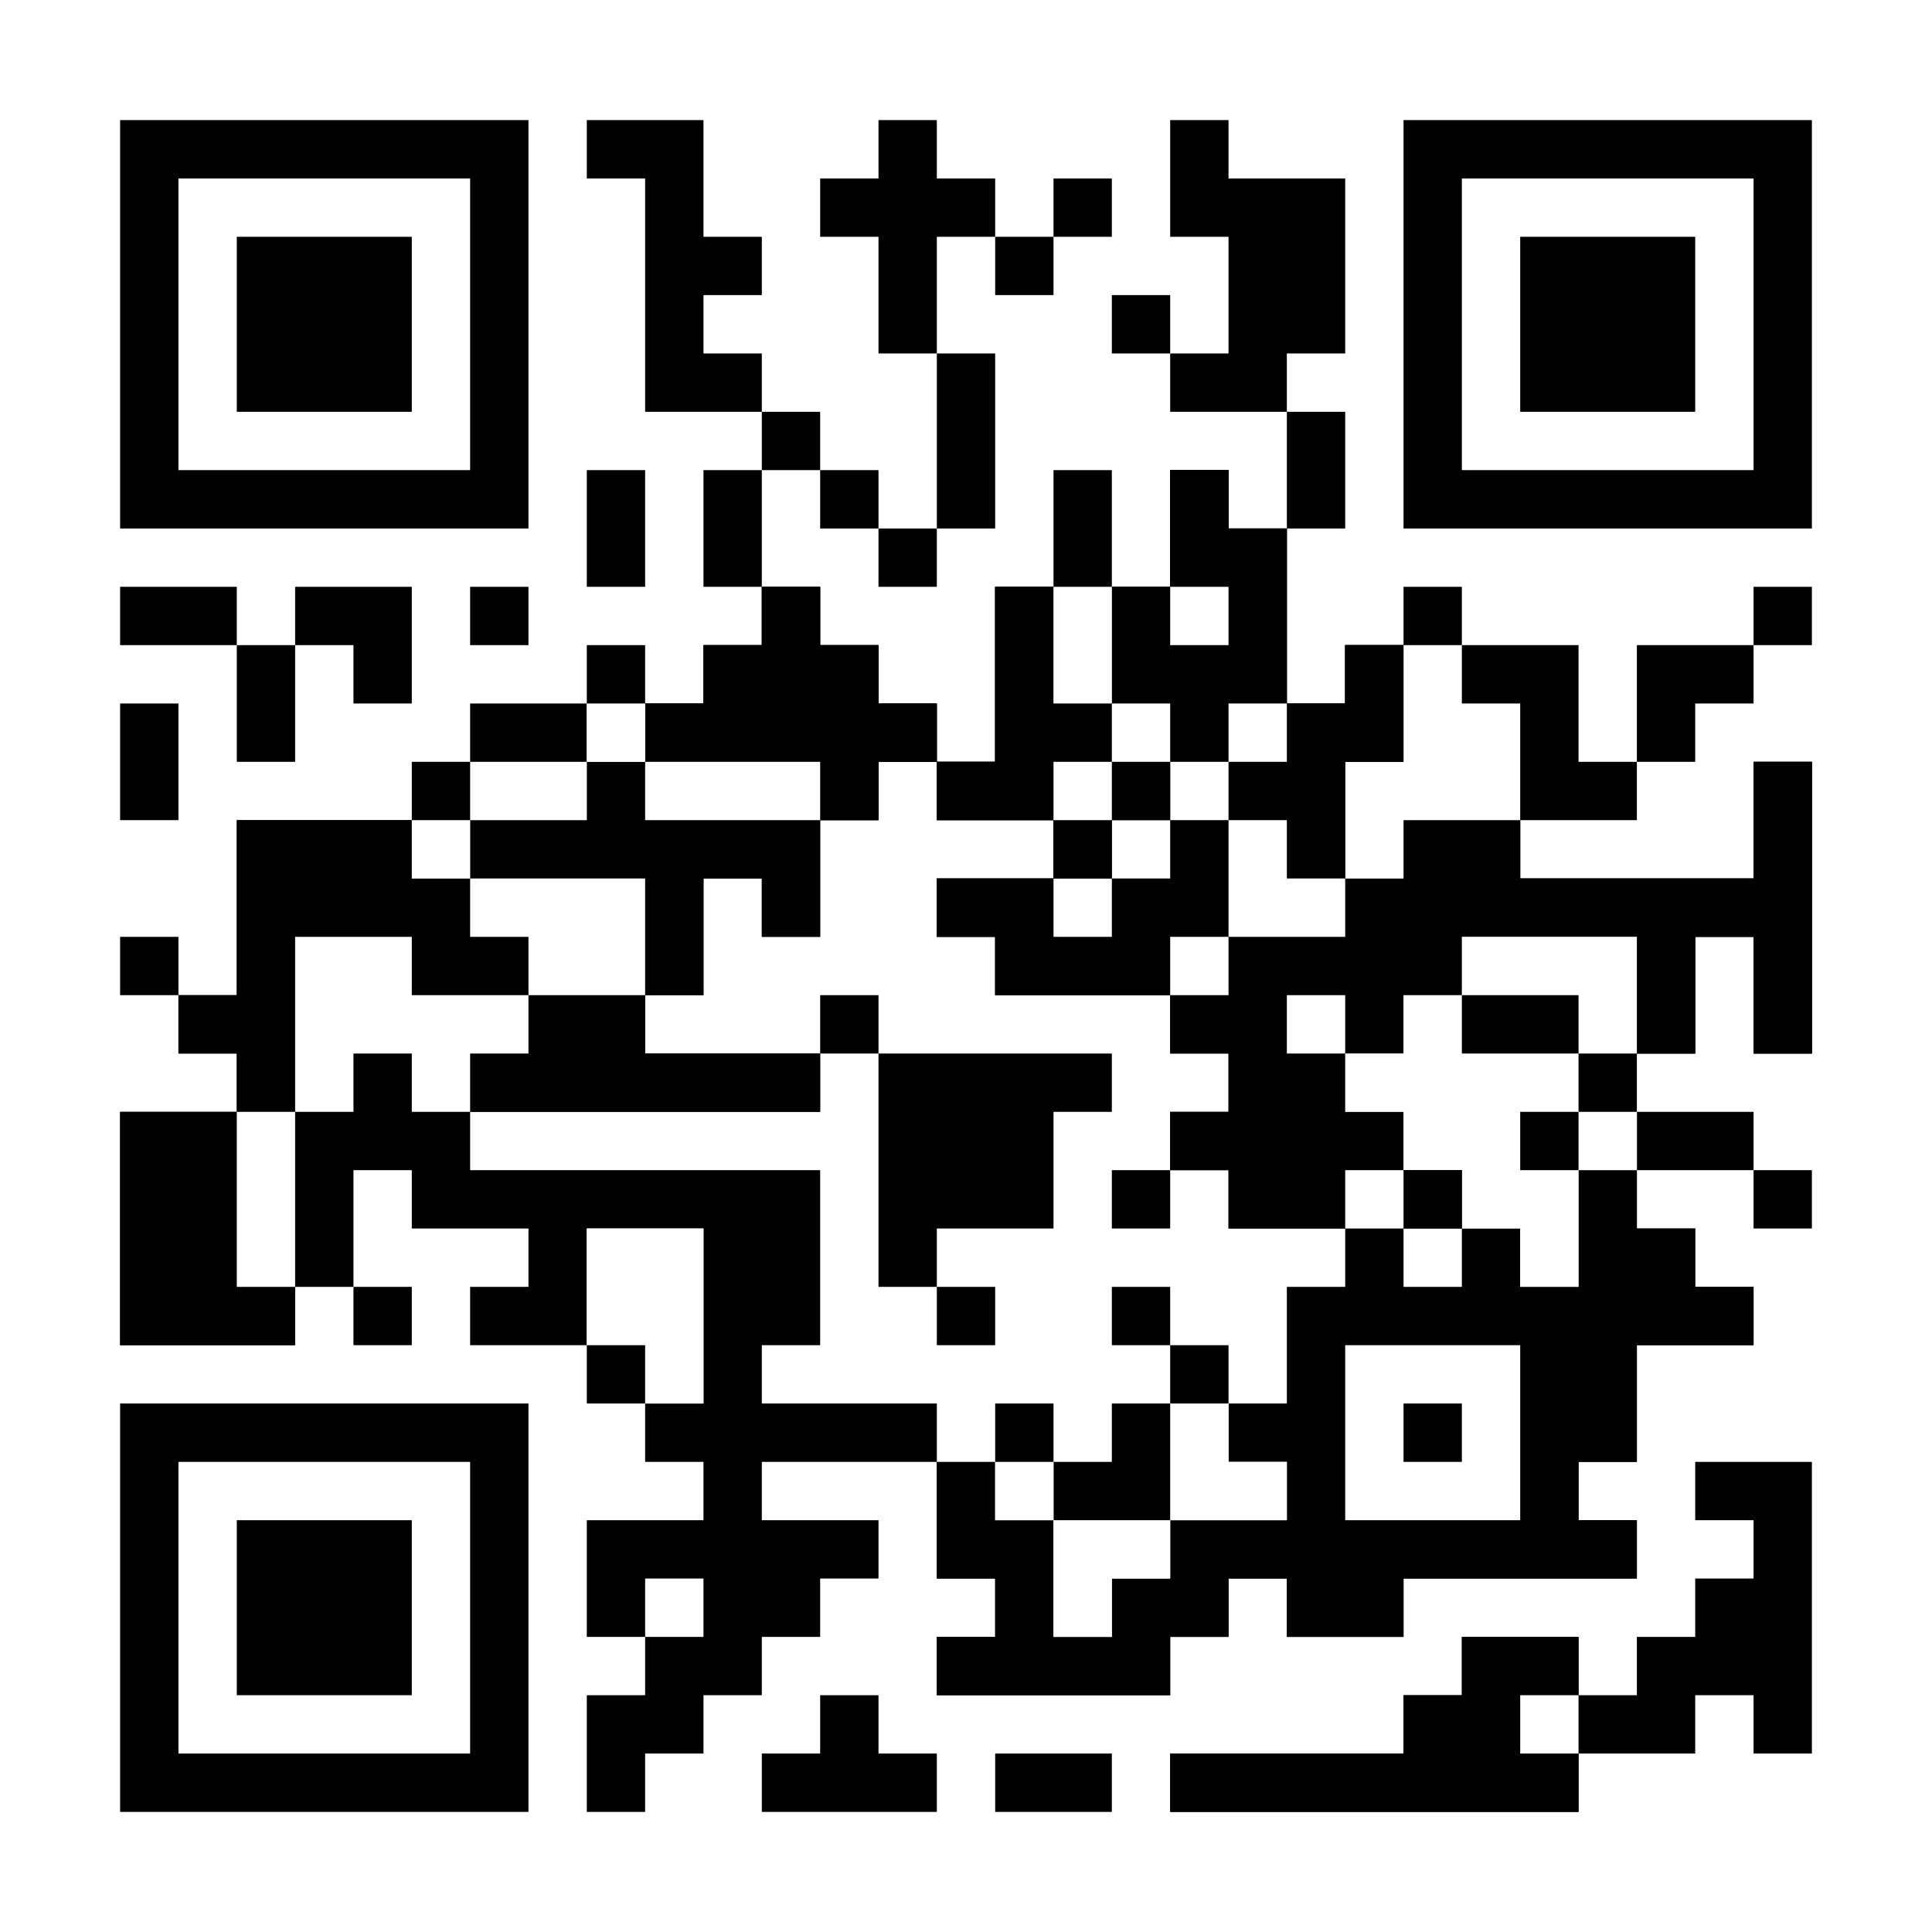
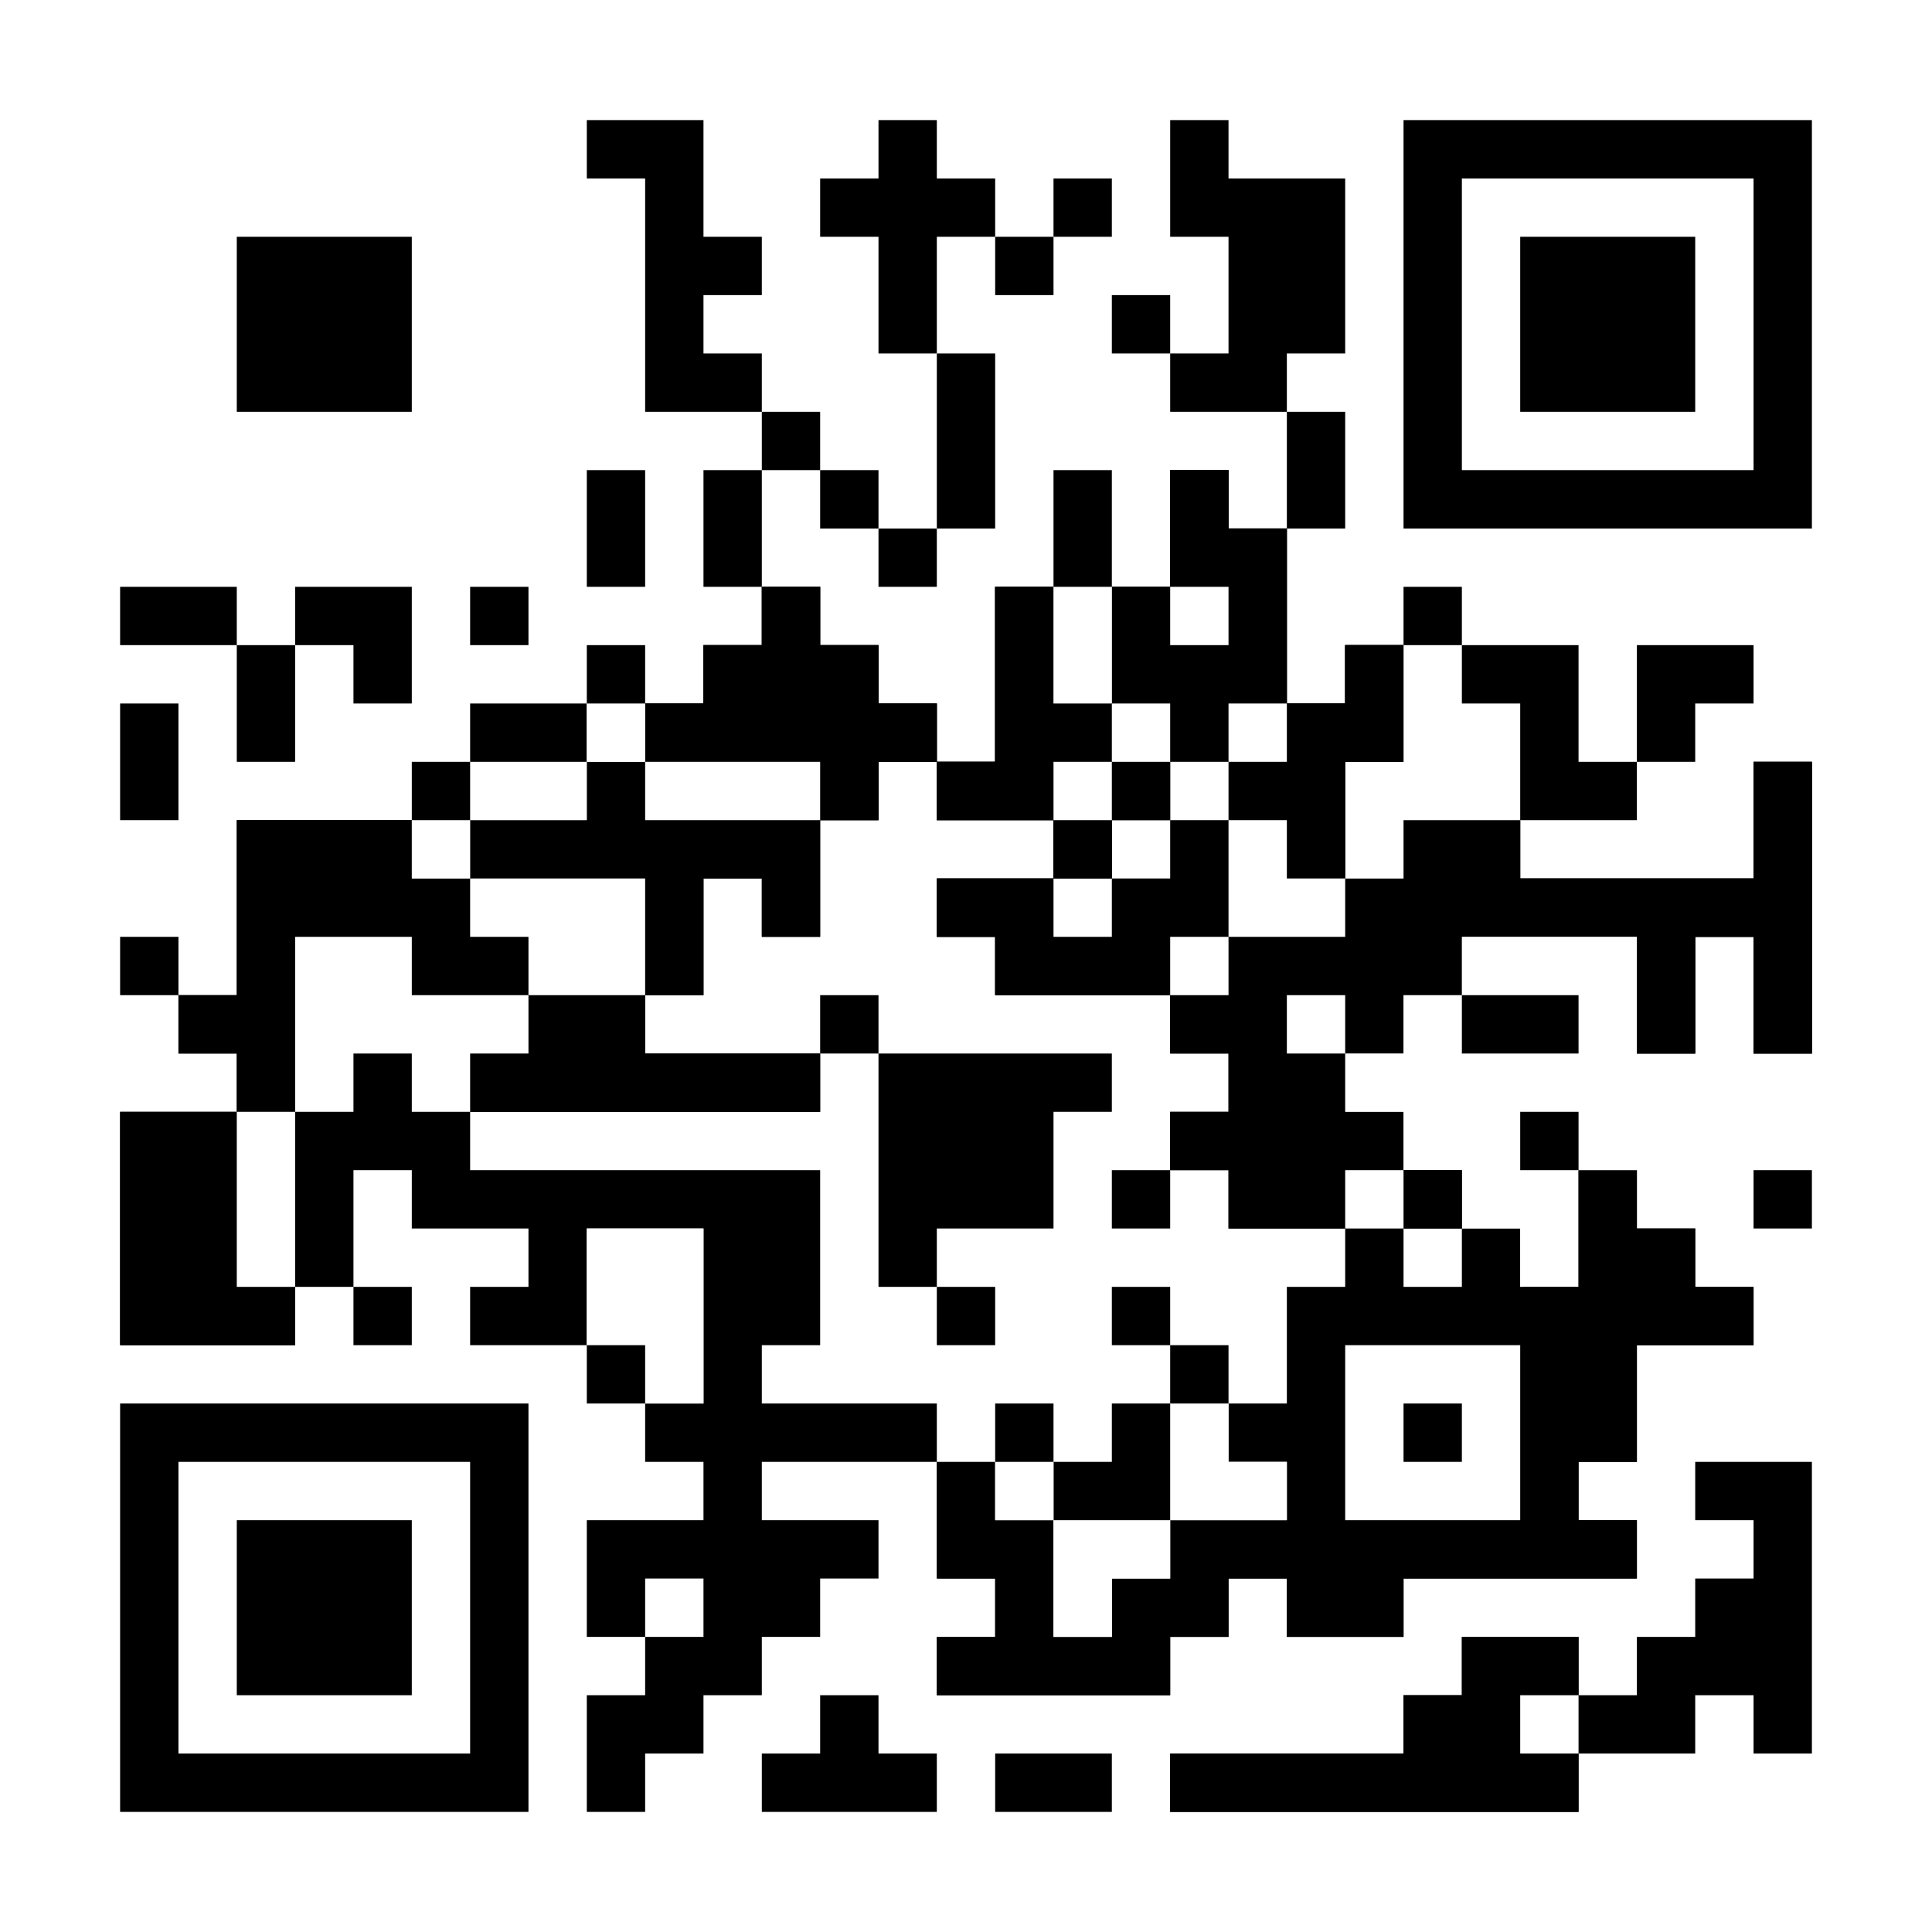
<svg xmlns="http://www.w3.org/2000/svg" version="1.1" width="1126" height="1126">
  <rect width="100%" height="100%" fill="#808080" stroke="none" />
  <path d="M0 0 C371.58 0 743.16 0 1126 0 C1126 371.58 1126 743.16 1126 1126 C754.42 1126 382.84 1126 0 1126 C0 754.42 0 382.84 0 0 Z " fill="#FFFFFF" transform="translate(0,0)" />
  <path d="M0 0 C11.22 0 22.44 0 34 0 C34 11.22 34 22.44 34 34 C45.22 34 56.44 34 68 34 C68 67.66 68 101.32 68 136 C79.22 136 90.44 136 102 136 C102 124.78 102 113.56 102 102 C113.22 102 124.44 102 136 102 C136 124.44 136 146.88 136 170 C124.78 170 113.56 170 102 170 C102 192.44 102 214.88 102 238 C113.22 238 124.44 238 136 238 C136 226.78 136 215.56 136 204 C158.44 204 180.88 204 204 204 C204 215.22 204 226.44 204 238 C248.88 238 293.76 238 340 238 C340 215.56 340 193.12 340 170 C351.22 170 362.44 170 374 170 C374 226.1 374 282.2 374 340 C362.78 340 351.56 340 340 340 C340 317.56 340 295.12 340 272 C328.78 272 317.56 272 306 272 C306 294.44 306 316.88 306 340 C294.78 340 283.56 340 272 340 C272 317.56 272 295.12 272 272 C238.34 272 204.68 272 170 272 C170 283.22 170 294.44 170 306 C158.78 306 147.56 306 136 306 C136 317.22 136 328.44 136 340 C124.78 340 113.56 340 102 340 C102 351.22 102 362.44 102 374 C113.22 374 124.44 374 136 374 C136 385.22 136 396.44 136 408 C147.22 408 158.44 408 170 408 C170 419.22 170 430.44 170 442 C181.22 442 192.44 442 204 442 C204 453.22 204 464.44 204 476 C215.22 476 226.44 476 238 476 C238 453.56 238 431.12 238 408 C249.22 408 260.44 408 272 408 C272 419.22 272 430.44 272 442 C283.22 442 294.44 442 306 442 C306 453.22 306 464.44 306 476 C317.22 476 328.44 476 340 476 C340 487.22 340 498.44 340 510 C317.56 510 295.12 510 272 510 C272 532.44 272 554.88 272 578 C260.78 578 249.56 578 238 578 C238 589.22 238 600.44 238 612 C249.22 612 260.44 612 272 612 C272 623.22 272 634.44 272 646 C227.12 646 182.24 646 136 646 C136 657.22 136 668.44 136 680 C113.56 680 91.12 680 68 680 C68 668.78 68 657.56 68 646 C56.78 646 45.56 646 34 646 C34 657.22 34 668.44 34 680 C22.78 680 11.56 680 0 680 C0 691.22 0 702.44 0 714 C-44.88 714 -89.76 714 -136 714 C-136 702.78 -136 691.56 -136 680 C-124.78 680 -113.56 680 -102 680 C-102 668.78 -102 657.56 -102 646 C-113.22 646 -124.44 646 -136 646 C-136 623.56 -136 601.12 -136 578 C-169.66 578 -203.32 578 -238 578 C-238 589.22 -238 600.44 -238 612 C-215.56 612 -193.12 612 -170 612 C-170 623.22 -170 634.44 -170 646 C-181.22 646 -192.44 646 -204 646 C-204 657.22 -204 668.44 -204 680 C-215.22 680 -226.44 680 -238 680 C-238 691.22 -238 702.44 -238 714 C-249.22 714 -260.44 714 -272 714 C-272 725.22 -272 736.44 -272 748 C-283.22 748 -294.44 748 -306 748 C-306 759.22 -306 770.44 -306 782 C-317.22 782 -328.44 782 -340 782 C-340 759.56 -340 737.12 -340 714 C-328.78 714 -317.56 714 -306 714 C-306 702.78 -306 691.56 -306 680 C-317.22 680 -328.44 680 -340 680 C-340 657.56 -340 635.12 -340 612 C-317.56 612 -295.12 612 -272 612 C-272 600.78 -272 589.56 -272 578 C-283.22 578 -294.44 578 -306 578 C-306 566.78 -306 555.56 -306 544 C-294.78 544 -283.56 544 -272 544 C-272 510.34 -272 476.68 -272 442 C-294.44 442 -316.88 442 -340 442 C-340 464.44 -340 486.88 -340 510 C-362.44 510 -384.88 510 -408 510 C-408 498.78 -408 487.56 -408 476 C-396.78 476 -385.56 476 -374 476 C-374 464.78 -374 453.56 -374 442 C-396.44 442 -418.88 442 -442 442 C-442 430.78 -442 419.56 -442 408 C-453.22 408 -464.44 408 -476 408 C-476 430.44 -476 452.88 -476 476 C-487.22 476 -498.44 476 -510 476 C-510 487.22 -510 498.44 -510 510 C-543.66 510 -577.32 510 -612 510 C-612 465.12 -612 420.24 -612 374 C-589.56 374 -567.12 374 -544 374 C-544 362.78 -544 351.56 -544 340 C-555.22 340 -566.44 340 -578 340 C-578 328.78 -578 317.56 -578 306 C-566.78 306 -555.56 306 -544 306 C-544 272.34 -544 238.68 -544 204 C-510.34 204 -476.68 204 -442 204 C-442 215.22 -442 226.44 -442 238 C-430.78 238 -419.56 238 -408 238 C-408 226.78 -408 215.56 -408 204 C-385.56 204 -363.12 204 -340 204 C-340 192.78 -340 181.56 -340 170 C-328.78 170 -317.56 170 -306 170 C-306 158.78 -306 147.56 -306 136 C-294.78 136 -283.56 136 -272 136 C-272 124.78 -272 113.56 -272 102 C-260.78 102 -249.56 102 -238 102 C-238 90.78 -238 79.56 -238 68 C-226.78 68 -215.56 68 -204 68 C-204 79.22 -204 90.44 -204 102 C-192.78 102 -181.56 102 -170 102 C-170 113.22 -170 124.44 -170 136 C-158.78 136 -147.56 136 -136 136 C-136 147.22 -136 158.44 -136 170 C-124.78 170 -113.56 170 -102 170 C-102 136.34 -102 102.68 -102 68 C-90.78 68 -79.56 68 -68 68 C-68 90.44 -68 112.88 -68 136 C-56.78 136 -45.56 136 -34 136 C-34 113.56 -34 91.12 -34 68 C-22.78 68 -11.56 68 0 68 C0 45.56 0 23.12 0 0 Z " fill="#000000" transform="translate(682,274)" />
  <path d="M0 0 C11.22 0 22.44 0 34 0 C34 11.22 34 22.44 34 34 C45.22 34 56.44 34 68 34 C68 67.66 68 101.32 68 136 C79.22 136 90.44 136 102 136 C102 124.78 102 113.56 102 102 C113.22 102 124.44 102 136 102 C136 124.44 136 146.88 136 170 C124.78 170 113.56 170 102 170 C102 192.44 102 214.88 102 238 C113.22 238 124.44 238 136 238 C136 226.78 136 215.56 136 204 C158.44 204 180.88 204 204 204 C204 215.22 204 226.44 204 238 C248.88 238 293.76 238 340 238 C340 215.56 340 193.12 340 170 C351.22 170 362.44 170 374 170 C374 226.1 374 282.2 374 340 C362.78 340 351.56 340 340 340 C340 317.56 340 295.12 340 272 C328.78 272 317.56 272 306 272 C306 294.44 306 316.88 306 340 C294.78 340 283.56 340 272 340 C272 317.56 272 295.12 272 272 C238.34 272 204.68 272 170 272 C170 283.22 170 294.44 170 306 C158.78 306 147.56 306 136 306 C136 317.22 136 328.44 136 340 C124.78 340 113.56 340 102 340 C102 351.22 102 362.44 102 374 C113.22 374 124.44 374 136 374 C136 385.22 136 396.44 136 408 C147.22 408 158.44 408 170 408 C170 419.22 170 430.44 170 442 C181.22 442 192.44 442 204 442 C204 453.22 204 464.44 204 476 C215.22 476 226.44 476 238 476 C238 453.56 238 431.12 238 408 C249.22 408 260.44 408 272 408 C272 419.22 272 430.44 272 442 C283.22 442 294.44 442 306 442 C306 453.22 306 464.44 306 476 C317.22 476 328.44 476 340 476 C340 487.22 340 498.44 340 510 C317.56 510 295.12 510 272 510 C272 532.44 272 554.88 272 578 C260.78 578 249.56 578 238 578 C238 589.22 238 600.44 238 612 C249.22 612 260.44 612 272 612 C272 623.22 272 634.44 272 646 C227.12 646 182.24 646 136 646 C136 657.22 136 668.44 136 680 C113.56 680 91.12 680 68 680 C68 668.78 68 657.56 68 646 C56.78 646 45.56 646 34 646 C34 657.22 34 668.44 34 680 C22.78 680 11.56 680 0 680 C0 691.22 0 702.44 0 714 C-44.88 714 -89.76 714 -136 714 C-136 702.78 -136 691.56 -136 680 C-124.78 680 -113.56 680 -102 680 C-102 668.78 -102 657.56 -102 646 C-113.22 646 -124.44 646 -136 646 C-136 623.56 -136 601.12 -136 578 C-124.78 578 -113.56 578 -102 578 C-102 589.22 -102 600.44 -102 612 C-90.78 612 -79.56 612 -68 612 C-68 634.44 -68 656.88 -68 680 C-56.78 680 -45.56 680 -34 680 C-34 668.78 -34 657.56 -34 646 C-22.78 646 -11.56 646 0 646 C0 634.78 0 623.56 0 612 C22.44 612 44.88 612 68 612 C68 600.78 68 589.56 68 578 C56.78 578 45.56 578 34 578 C34 566.78 34 555.56 34 544 C45.22 544 56.44 544 68 544 C68 521.56 68 499.12 68 476 C79.22 476 90.44 476 102 476 C102 464.78 102 453.56 102 442 C79.56 442 57.12 442 34 442 C34 430.78 34 419.56 34 408 C22.78 408 11.56 408 0 408 C0 396.78 0 385.56 0 374 C11.22 374 22.44 374 34 374 C34 362.78 34 351.56 34 340 C22.78 340 11.56 340 0 340 C0 328.78 0 317.56 0 306 C-33.66 306 -67.32 306 -102 306 C-102 294.78 -102 283.56 -102 272 C-113.22 272 -124.44 272 -136 272 C-136 260.78 -136 249.56 -136 238 C-113.56 238 -91.12 238 -68 238 C-68 226.78 -68 215.56 -68 204 C-90.44 204 -112.88 204 -136 204 C-136 192.78 -136 181.56 -136 170 C-124.78 170 -113.56 170 -102 170 C-102 136.34 -102 102.68 -102 68 C-90.78 68 -79.56 68 -68 68 C-68 90.44 -68 112.88 -68 136 C-56.78 136 -45.56 136 -34 136 C-34 113.56 -34 91.12 -34 68 C-22.78 68 -11.56 68 0 68 C0 45.56 0 23.12 0 0 Z " fill="#000000" transform="translate(682,274)" />
  <path d="M0 0 C11.22 0 22.44 0 34 0 C34 11.22 34 22.44 34 34 C56.44 34 78.88 34 102 34 C102 45.22 102 56.44 102 68 C79.56 68 57.12 68 34 68 C34 79.22 34 90.44 34 102 C45.22 102 56.44 102 68 102 C68 113.22 68 124.44 68 136 C101.66 136 135.32 136 170 136 C170 147.22 170 158.44 170 170 C181.22 170 192.44 170 204 170 C204 181.22 204 192.44 204 204 C192.78 204 181.56 204 170 204 C170 215.22 170 226.44 170 238 C181.22 238 192.44 238 204 238 C204 249.22 204 260.44 204 272 C226.44 272 248.88 272 272 272 C272 283.22 272 294.44 272 306 C260.78 306 249.56 306 238 306 C238 328.44 238 350.88 238 374 C226.78 374 215.56 374 204 374 C204 385.22 204 396.44 204 408 C215.22 408 226.44 408 238 408 C238 419.22 238 430.44 238 442 C215.56 442 193.12 442 170 442 C170 453.22 170 464.44 170 476 C158.78 476 147.56 476 136 476 C136 487.22 136 498.44 136 510 C124.78 510 113.56 510 102 510 C102 487.56 102 465.12 102 442 C90.78 442 79.56 442 68 442 C68 430.78 68 419.56 68 408 C56.78 408 45.56 408 34 408 C34 396.78 34 385.56 34 374 C0.34 374 -33.32 374 -68 374 C-68 362.78 -68 351.56 -68 340 C-56.78 340 -45.56 340 -34 340 C-34 306.34 -34 272.68 -34 238 C-101.32 238 -168.64 238 -238 238 C-238 226.78 -238 215.56 -238 204 C-170.68 204 -103.36 204 -34 204 C-34 192.78 -34 181.56 -34 170 C-67.66 170 -101.32 170 -136 170 C-136 158.78 -136 147.56 -136 136 C-124.78 136 -113.56 136 -102 136 C-102 113.56 -102 91.12 -102 68 C-90.78 68 -79.56 68 -68 68 C-68 79.22 -68 90.44 -68 102 C-56.78 102 -45.56 102 -34 102 C-34 79.56 -34 57.12 -34 34 C-22.78 34 -11.56 34 0 34 C0 22.78 0 11.56 0 0 Z " fill="#FFFFFF" transform="translate(512,444)" />
  <path d="M0 0 C78.54 0 157.08 0 238 0 C238 78.54 238 157.08 238 238 C159.46 238 80.92 238 0 238 C0 159.46 0 80.92 0 0 Z " fill="#FFFFFF" transform="translate(70,818)" />
  <path d="M0 0 C78.54 0 157.08 0 238 0 C238 78.54 238 157.08 238 238 C159.46 238 80.92 238 0 238 C0 159.46 0 80.92 0 0 Z " fill="#FFFFFF" transform="translate(818,70)" />
  <path d="M0 0 C78.54 0 157.08 0 238 0 C238 78.54 238 157.08 238 238 C159.46 238 80.92 238 0 238 C0 159.46 0 80.92 0 0 Z " fill="#FFFFFF" transform="translate(70,70)" />
  <path d="M0 0 C11.22 0 22.44 0 34 0 C34 11.22 34 22.44 34 34 C45.22 34 56.44 34 68 34 C68 67.66 68 101.32 68 136 C79.22 136 90.44 136 102 136 C102 124.78 102 113.56 102 102 C113.22 102 124.44 102 136 102 C136 124.44 136 146.88 136 170 C124.78 170 113.56 170 102 170 C102 203.66 102 237.32 102 272 C79.56 272 57.12 272 34 272 C34 283.22 34 294.44 34 306 C-10.88 306 -55.76 306 -102 306 C-102 294.78 -102 283.56 -102 272 C-113.22 272 -124.44 272 -136 272 C-136 260.78 -136 249.56 -136 238 C-113.56 238 -91.12 238 -68 238 C-68 226.78 -68 215.56 -68 204 C-90.44 204 -112.88 204 -136 204 C-136 192.78 -136 181.56 -136 170 C-124.78 170 -113.56 170 -102 170 C-102 136.34 -102 102.68 -102 68 C-90.78 68 -79.56 68 -68 68 C-68 90.44 -68 112.88 -68 136 C-56.78 136 -45.56 136 -34 136 C-34 113.56 -34 91.12 -34 68 C-22.78 68 -11.56 68 0 68 C0 45.56 0 23.12 0 0 Z " fill="#000000" transform="translate(682,274)" />
  <path d="M0 0 C11.22 0 22.44 0 34 0 C34 56.1 34 112.2 34 170 C22.78 170 11.56 170 0 170 C0 147.56 0 125.12 0 102 C-11.22 102 -22.44 102 -34 102 C-34 124.44 -34 146.88 -34 170 C-45.22 170 -56.44 170 -68 170 C-68 147.56 -68 125.12 -68 102 C-101.66 102 -135.32 102 -170 102 C-170 113.22 -170 124.44 -170 136 C-181.22 136 -192.44 136 -204 136 C-204 147.22 -204 158.44 -204 170 C-215.22 170 -226.44 170 -238 170 C-238 181.22 -238 192.44 -238 204 C-226.78 204 -215.56 204 -204 204 C-204 215.22 -204 226.44 -204 238 C-192.78 238 -181.56 238 -170 238 C-170 260.44 -170 282.88 -170 306 C-181.22 306 -192.44 306 -204 306 C-204 294.78 -204 283.56 -204 272 C-237.66 272 -271.32 272 -306 272 C-306 260.78 -306 249.56 -306 238 C-317.22 238 -328.44 238 -340 238 C-340 226.78 -340 215.56 -340 204 C-328.78 204 -317.56 204 -306 204 C-306 192.78 -306 181.56 -306 170 C-317.22 170 -328.44 170 -340 170 C-340 158.78 -340 147.56 -340 136 C-328.78 136 -317.56 136 -306 136 C-306 124.78 -306 113.56 -306 102 C-283.56 102 -261.12 102 -238 102 C-238 90.78 -238 79.56 -238 68 C-226.78 68 -215.56 68 -204 68 C-204 56.78 -204 45.56 -204 34 C-181.56 34 -159.12 34 -136 34 C-136 45.22 -136 56.44 -136 68 C-91.12 68 -46.24 68 0 68 C0 45.56 0 23.12 0 0 Z " fill="#000000" transform="translate(1022,444)" />
  <path d="M0 0 C11.22 0 22.44 0 34 0 C34 11.22 34 22.44 34 34 C45.22 34 56.44 34 68 34 C68 45.22 68 56.44 68 68 C79.22 68 90.44 68 102 68 C102 79.22 102 90.44 102 102 C90.78 102 79.56 102 68 102 C68 113.22 68 124.44 68 136 C56.78 136 45.56 136 34 136 C34 158.44 34 180.88 34 204 C22.78 204 11.56 204 0 204 C0 192.78 0 181.56 0 170 C-11.22 170 -22.44 170 -34 170 C-34 192.44 -34 214.88 -34 238 C-67.66 238 -101.32 238 -136 238 C-136 226.78 -136 215.56 -136 204 C-147.22 204 -158.44 204 -170 204 C-170 181.56 -170 159.12 -170 136 C-147.56 136 -125.12 136 -102 136 C-102 124.78 -102 113.56 -102 102 C-90.78 102 -79.56 102 -68 102 C-68 90.78 -68 79.56 -68 68 C-56.78 68 -45.56 68 -34 68 C-34 56.78 -34 45.56 -34 34 C-22.78 34 -11.56 34 0 34 C0 22.78 0 11.56 0 0 Z " fill="#000000" transform="translate(444,342)" />
  <path d="M0 0 C78.54 0 157.08 0 238 0 C238 78.54 238 157.08 238 238 C159.46 238 80.92 238 0 238 C0 159.46 0 80.92 0 0 Z M34 34 C34 90.1 34 146.2 34 204 C90.1 204 146.2 204 204 204 C204 147.9 204 91.8 204 34 C147.9 34 91.8 34 34 34 Z " fill="#000000" transform="translate(70,818)" />
  <path d="M0 0 C78.54 0 157.08 0 238 0 C238 78.54 238 157.08 238 238 C159.46 238 80.92 238 0 238 C0 159.46 0 80.92 0 0 Z M34 34 C34 90.1 34 146.2 34 204 C90.1 204 146.2 204 204 204 C204 147.9 204 91.8 204 34 C147.9 34 91.8 34 34 34 Z " fill="#000000" transform="translate(818,70)" />
-   <path d="M0 0 C78.54 0 157.08 0 238 0 C238 78.54 238 157.08 238 238 C159.46 238 80.92 238 0 238 C0 159.46 0 80.92 0 0 Z M34 34 C34 90.1 34 146.2 34 204 C90.1 204 146.2 204 204 204 C204 147.9 204 91.8 204 34 C147.9 34 91.8 34 34 34 Z " fill="#000000" transform="translate(70,70)" />
  <path d="M0 0 C22.44 0 44.88 0 68 0 C68 56.1 68 112.2 68 170 C56.78 170 45.56 170 34 170 C34 158.78 34 147.56 34 136 C22.78 136 11.56 136 0 136 C0 147.22 0 158.44 0 170 C-22.44 170 -44.88 170 -68 170 C-68 181.22 -68 192.44 -68 204 C-146.54 204 -225.08 204 -306 204 C-306 192.78 -306 181.56 -306 170 C-261.12 170 -216.24 170 -170 170 C-170 158.78 -170 147.56 -170 136 C-158.78 136 -147.56 136 -136 136 C-136 124.78 -136 113.56 -136 102 C-113.56 102 -91.12 102 -68 102 C-68 113.22 -68 124.44 -68 136 C-56.78 136 -45.56 136 -34 136 C-34 124.78 -34 113.56 -34 102 C-22.78 102 -11.56 102 0 102 C0 90.78 0 79.56 0 68 C11.22 68 22.44 68 34 68 C34 56.78 34 45.56 34 34 C22.78 34 11.56 34 0 34 C0 22.78 0 11.56 0 0 Z " fill="#000000" transform="translate(988,852)" />
-   <path d="M0 0 C33.66 0 67.32 0 102 0 C102 56.1 102 112.2 102 170 C90.78 170 79.56 170 68 170 C68 158.78 68 147.56 68 136 C56.78 136 45.56 136 34 136 C34 124.78 34 113.56 34 102 C22.78 102 11.56 102 0 102 C0 90.78 0 79.56 0 68 C-11.22 68 -22.44 68 -34 68 C-34 56.78 -34 45.56 -34 34 C-22.78 34 -11.56 34 0 34 C0 22.78 0 11.56 0 0 Z " fill="#FFFFFF" transform="translate(818,580)" />
+   <path d="M0 0 C33.66 0 67.32 0 102 0 C90.78 170 79.56 170 68 170 C68 158.78 68 147.56 68 136 C56.78 136 45.56 136 34 136 C34 124.78 34 113.56 34 102 C22.78 102 11.56 102 0 102 C0 90.78 0 79.56 0 68 C-11.22 68 -22.44 68 -34 68 C-34 56.78 -34 45.56 -34 34 C-22.78 34 -11.56 34 0 34 C0 22.78 0 11.56 0 0 Z " fill="#FFFFFF" transform="translate(818,580)" />
  <path d="M0 0 C33.66 0 67.32 0 102 0 C102 11.22 102 22.44 102 34 C113.22 34 124.44 34 136 34 C136 45.22 136 56.44 136 68 C147.22 68 158.44 68 170 68 C170 79.22 170 90.44 170 102 C147.56 102 125.12 102 102 102 C102 90.78 102 79.56 102 68 C79.56 68 57.12 68 34 68 C34 101.66 34 135.32 34 170 C22.78 170 11.56 170 0 170 C0 158.78 0 147.56 0 136 C-11.22 136 -22.44 136 -34 136 C-34 124.78 -34 113.56 -34 102 C-22.78 102 -11.56 102 0 102 C0 68.34 0 34.68 0 0 Z " fill="#000000" transform="translate(138,478)" />
  <path d="M0 0 C11.22 0 22.44 0 34 0 C34 11.22 34 22.44 34 34 C45.22 34 56.44 34 68 34 C68 45.22 68 56.44 68 68 C79.22 68 90.44 68 102 68 C102 79.22 102 90.44 102 102 C90.78 102 79.56 102 68 102 C68 113.22 68 124.44 68 136 C23.12 136 -21.76 136 -68 136 C-68 113.56 -68 91.12 -68 68 C-56.78 68 -45.56 68 -34 68 C-34 56.78 -34 45.56 -34 34 C-22.78 34 -11.56 34 0 34 C0 22.78 0 11.56 0 0 Z " fill="#000000" transform="translate(444,342)" />
  <path d="M0 0 C22.44 0 44.88 0 68 0 C68 11.22 68 22.44 68 34 C79.22 34 90.44 34 102 34 C102 45.22 102 56.44 102 68 C79.56 68 57.12 68 34 68 C34 79.22 34 90.44 34 102 C-10.88 102 -55.76 102 -102 102 C-102 90.78 -102 79.56 -102 68 C-113.22 68 -124.44 68 -136 68 C-136 56.78 -136 45.56 -136 34 C-113.56 34 -91.12 34 -68 34 C-68 45.22 -68 56.44 -68 68 C-56.78 68 -45.56 68 -34 68 C-34 56.78 -34 45.56 -34 34 C-22.78 34 -11.56 34 0 34 C0 22.78 0 11.56 0 0 Z " fill="#000000" transform="translate(682,478)" />
  <path d="M0 0 C22.44 0 44.88 0 68 0 C68 11.22 68 22.44 68 34 C56.78 34 45.56 34 34 34 C34 45.22 34 56.44 34 68 C45.22 68 56.44 68 68 68 C68 79.22 68 90.44 68 102 C-10.54 102 -89.08 102 -170 102 C-170 90.78 -170 79.56 -170 68 C-125.12 68 -80.24 68 -34 68 C-34 56.78 -34 45.56 -34 34 C-22.78 34 -11.56 34 0 34 C0 22.78 0 11.56 0 0 Z " fill="#000000" transform="translate(852,954)" />
  <path d="M0 0 C44.88 0 89.76 0 136 0 C136 11.22 136 22.44 136 34 C124.78 34 113.56 34 102 34 C102 56.44 102 78.88 102 102 C79.56 102 57.12 102 34 102 C34 113.22 34 124.44 34 136 C22.78 136 11.56 136 0 136 C0 91.12 0 46.24 0 0 Z " fill="#000000" transform="translate(512,614)" />
  <path d="M0 0 C11.22 0 22.44 0 34 0 C34 22.44 34 44.88 34 68 C45.22 68 56.44 68 68 68 C68 79.22 68 90.44 68 102 C79.22 102 90.44 102 102 102 C102 124.44 102 146.88 102 170 C90.78 170 79.56 170 68 170 C68 181.22 68 192.44 68 204 C56.78 204 45.56 204 34 204 C34 181.56 34 159.12 34 136 C11.56 136 -10.88 136 -34 136 C-34 124.78 -34 113.56 -34 102 C-22.78 102 -11.56 102 0 102 C0 68.34 0 34.68 0 0 Z " fill="#000000" transform="translate(580,342)" />
  <path d="M0 0 C11.22 0 22.44 0 34 0 C34 11.22 34 22.44 34 34 C56.44 34 78.88 34 102 34 C102 67.66 102 101.32 102 136 C90.78 136 79.56 136 68 136 C68 147.22 68 158.44 68 170 C45.56 170 23.12 170 0 170 C0 158.78 0 147.56 0 136 C11.22 136 22.44 136 34 136 C34 113.56 34 91.12 34 68 C22.78 68 11.56 68 0 68 C0 45.56 0 23.12 0 0 Z " fill="#000000" transform="translate(682,70)" />
  <path d="M0 0 C33.66 0 67.32 0 102 0 C102 33.66 102 67.32 102 102 C68.34 102 34.68 102 0 102 C0 68.34 0 34.68 0 0 Z " fill="#000000" transform="translate(138,886)" />
  <path d="M0 0 C33.66 0 67.32 0 102 0 C102 33.66 102 67.32 102 102 C68.34 102 34.68 102 0 102 C0 68.34 0 34.68 0 0 Z " fill="#FFFFFF" transform="translate(784,784)" />
  <path d="M0 0 C22.44 0 44.88 0 68 0 C68 33.66 68 67.32 68 102 C79.22 102 90.44 102 102 102 C102 113.22 102 124.44 102 136 C68.34 136 34.68 136 0 136 C0 91.12 0 46.24 0 0 Z " fill="#000000" transform="translate(70,648)" />
  <path d="M0 0 C33.66 0 67.32 0 102 0 C102 33.66 102 67.32 102 102 C68.34 102 34.68 102 0 102 C0 68.34 0 34.68 0 0 Z " fill="#000000" transform="translate(886,138)" />
  <path d="M0 0 C33.66 0 67.32 0 102 0 C102 33.66 102 67.32 102 102 C68.34 102 34.68 102 0 102 C0 68.34 0 34.68 0 0 Z " fill="#000000" transform="translate(138,138)" />
  <path d="M0 0 C22.44 0 44.88 0 68 0 C68 11.22 68 22.44 68 34 C101.66 34 135.32 34 170 34 C170 45.22 170 56.44 170 68 C102.68 68 35.36 68 -34 68 C-34 56.78 -34 45.56 -34 34 C-22.78 34 -11.56 34 0 34 C0 22.78 0 11.56 0 0 Z " fill="#000000" transform="translate(308,580)" />
  <path d="M0 0 C22.44 0 44.88 0 68 0 C68 11.22 68 22.44 68 34 C90.44 34 112.88 34 136 34 C136 45.22 136 56.44 136 68 C124.78 68 113.56 68 102 68 C102 79.22 102 90.44 102 102 C90.78 102 79.56 102 68 102 C68 90.78 68 79.56 68 68 C56.78 68 45.56 68 34 68 C34 79.22 34 90.44 34 102 C22.78 102 11.56 102 0 102 C0 68.34 0 34.68 0 0 Z " fill="#FFFFFF" transform="translate(172,546)" />
  <path d="M0 0 C22.44 0 44.88 0 68 0 C68 22.44 68 44.88 68 68 C79.22 68 90.44 68 102 68 C102 79.22 102 90.44 102 102 C90.78 102 79.56 102 68 102 C68 113.22 68 124.44 68 136 C79.22 136 90.44 136 102 136 C102 147.22 102 158.44 102 170 C79.56 170 57.12 170 34 170 C34 125.12 34 80.24 34 34 C22.78 34 11.56 34 0 34 C0 22.78 0 11.56 0 0 Z " fill="#000000" transform="translate(342,70)" />
  <path d="M0 0 C11.22 0 22.44 0 34 0 C34 11.22 34 22.44 34 34 C45.22 34 56.44 34 68 34 C68 56.44 68 78.88 68 102 C45.56 102 23.12 102 0 102 C0 113.22 0 124.44 0 136 C-11.22 136 -22.44 136 -34 136 C-34 113.56 -34 91.12 -34 68 C-22.78 68 -11.56 68 0 68 C0 45.56 0 23.12 0 0 Z " fill="#FFFFFF" transform="translate(818,376)" />
  <path d="M0 0 C11.22 0 22.44 0 34 0 C34 22.44 34 44.88 34 68 C22.78 68 11.56 68 0 68 C0 90.44 0 112.88 0 136 C-11.22 136 -22.44 136 -34 136 C-34 124.78 -34 113.56 -34 102 C-45.22 102 -56.44 102 -68 102 C-68 90.78 -68 79.56 -68 68 C-56.78 68 -45.56 68 -34 68 C-34 56.78 -34 45.56 -34 34 C-22.78 34 -11.56 34 0 34 C0 22.78 0 11.56 0 0 Z " fill="#000000" transform="translate(784,376)" />
  <path d="M0 0 C11.22 0 22.44 0 34 0 C34 11.22 34 22.44 34 34 C45.22 34 56.44 34 68 34 C68 45.22 68 56.44 68 68 C56.78 68 45.56 68 34 68 C34 90.44 34 112.88 34 136 C22.78 136 11.56 136 0 136 C0 113.56 0 91.12 0 68 C-11.22 68 -22.44 68 -34 68 C-34 56.78 -34 45.56 -34 34 C-22.78 34 -11.56 34 0 34 C0 22.78 0 11.56 0 0 Z " fill="#000000" transform="translate(512,70)" />
  <path d="M0 0 C22.44 0 44.88 0 68 0 C68 33.66 68 67.32 68 102 C56.78 102 45.56 102 34 102 C34 90.78 34 79.56 34 68 C22.78 68 11.56 68 0 68 C0 45.56 0 23.12 0 0 Z " fill="#FFFFFF" transform="translate(342,716)" />
  <path d="M0 0 C33.66 0 67.32 0 102 0 C102 22.44 102 44.88 102 68 C79.56 68 57.12 68 34 68 C34 56.78 34 45.56 34 34 C22.78 34 11.56 34 0 34 C0 22.78 0 11.56 0 0 Z " fill="#FFFFFF" transform="translate(274,512)" />
  <path d="M0 0 C22.44 0 44.88 0 68 0 C68 22.44 68 44.88 68 68 C79.22 68 90.44 68 102 68 C102 79.22 102 90.44 102 102 C79.56 102 57.12 102 34 102 C34 79.56 34 57.12 34 34 C22.78 34 11.56 34 0 34 C0 22.78 0 11.56 0 0 Z " fill="#000000" transform="translate(852,376)" />
  <path d="M0 0 C11.22 0 22.44 0 34 0 C34 11.22 34 22.44 34 34 C45.22 34 56.44 34 68 34 C68 45.22 68 56.44 68 68 C34.34 68 0.68 68 -34 68 C-34 56.78 -34 45.56 -34 34 C-22.78 34 -11.56 34 0 34 C0 22.78 0 11.56 0 0 Z " fill="#000000" transform="translate(478,988)" />
  <path d="M0 0 C33.66 0 67.32 0 102 0 C102 22.44 102 44.88 102 68 C90.78 68 79.56 68 68 68 C68 56.78 68 45.56 68 34 C45.56 34 23.12 34 0 34 C0 22.78 0 11.56 0 0 Z " fill="#FFFFFF" transform="translate(852,546)" />
  <path d="M0 0 C22.44 0 44.88 0 68 0 C68 11.22 68 22.44 68 34 C56.78 34 45.56 34 34 34 C34 45.22 34 56.44 34 68 C22.78 68 11.56 68 0 68 C0 45.56 0 23.12 0 0 Z " fill="#FFFFFF" transform="translate(614,886)" />
  <path d="M0 0 C11.22 0 22.44 0 34 0 C34 11.22 34 22.44 34 34 C45.22 34 56.44 34 68 34 C68 45.22 68 56.44 68 68 C45.56 68 23.12 68 0 68 C0 45.56 0 23.12 0 0 Z " fill="#FFFFFF" transform="translate(682,818)" />
  <path d="M0 0 C11.22 0 22.44 0 34 0 C34 22.44 34 44.88 34 68 C11.56 68 -10.88 68 -34 68 C-34 56.78 -34 45.56 -34 34 C-22.78 34 -11.56 34 0 34 C0 22.78 0 11.56 0 0 Z " fill="#000000" transform="translate(648,818)" />
  <path d="M0 0 C11.22 0 22.44 0 34 0 C34 33.66 34 67.32 34 102 C22.78 102 11.56 102 0 102 C0 68.34 0 34.68 0 0 Z " fill="#FFFFFF" transform="translate(138,648)" />
  <path d="M0 0 C11.22 0 22.44 0 34 0 C34 11.22 34 22.44 34 34 C45.22 34 56.44 34 68 34 C68 45.22 68 56.44 68 68 C45.56 68 23.12 68 0 68 C0 45.56 0 23.12 0 0 Z " fill="#FFFFFF" transform="translate(716,478)" />
  <path d="M0 0 C33.66 0 67.32 0 102 0 C102 11.22 102 22.44 102 34 C68.34 34 34.68 34 0 34 C0 22.78 0 11.56 0 0 Z " fill="#FFFFFF" transform="translate(376,444)" />
  <path d="M0 0 C22.44 0 44.88 0 68 0 C68 11.22 68 22.44 68 34 C56.78 34 45.56 34 34 34 C34 45.22 34 56.44 34 68 C22.78 68 11.56 68 0 68 C0 45.56 0 23.12 0 0 Z " fill="#000000" transform="translate(954,376)" />
  <path d="M0 0 C22.44 0 44.88 0 68 0 C68 22.44 68 44.88 68 68 C56.78 68 45.56 68 34 68 C34 56.78 34 45.56 34 34 C22.78 34 11.56 34 0 34 C0 22.78 0 11.56 0 0 Z " fill="#000000" transform="translate(172,342)" />
  <path d="M0 0 C11.22 0 22.44 0 34 0 C34 33.66 34 67.32 34 102 C22.78 102 11.56 102 0 102 C0 68.34 0 34.68 0 0 Z " fill="#000000" transform="translate(546,206)" />
  <path d="M0 0 C22.44 0 44.88 0 68 0 C68 11.22 68 22.44 68 34 C45.56 34 23.12 34 0 34 C0 22.78 0 11.56 0 0 Z " fill="#000000" transform="translate(580,1022)" />
-   <path d="M0 0 C22.44 0 44.88 0 68 0 C68 11.22 68 22.44 68 34 C45.56 34 23.12 34 0 34 C0 22.78 0 11.56 0 0 Z " fill="#000000" transform="translate(954,648)" />
  <path d="M0 0 C22.44 0 44.88 0 68 0 C68 11.22 68 22.44 68 34 C45.56 34 23.12 34 0 34 C0 22.78 0 11.56 0 0 Z " fill="#000000" transform="translate(852,580)" />
  <path d="M0 0 C22.44 0 44.88 0 68 0 C68 11.22 68 22.44 68 34 C45.56 34 23.12 34 0 34 C0 22.78 0 11.56 0 0 Z " fill="#FFFFFF" transform="translate(274,444)" />
  <path d="M0 0 C22.44 0 44.88 0 68 0 C68 11.22 68 22.44 68 34 C45.56 34 23.12 34 0 34 C0 22.78 0 11.56 0 0 Z " fill="#000000" transform="translate(274,410)" />
  <path d="M0 0 C11.22 0 22.44 0 34 0 C34 22.44 34 44.88 34 68 C22.78 68 11.56 68 0 68 C0 45.56 0 23.12 0 0 Z " fill="#000000" transform="translate(70,410)" />
  <path d="M0 0 C11.22 0 22.44 0 34 0 C34 22.44 34 44.88 34 68 C22.78 68 11.56 68 0 68 C0 45.56 0 23.12 0 0 Z " fill="#000000" transform="translate(138,376)" />
  <path d="M0 0 C11.22 0 22.44 0 34 0 C34 22.44 34 44.88 34 68 C22.78 68 11.56 68 0 68 C0 45.56 0 23.12 0 0 Z " fill="#FFFFFF" transform="translate(614,342)" />
  <path d="M0 0 C22.44 0 44.88 0 68 0 C68 11.22 68 22.44 68 34 C45.56 34 23.12 34 0 34 C0 22.78 0 11.56 0 0 Z " fill="#000000" transform="translate(70,342)" />
  <path d="M0 0 C11.22 0 22.44 0 34 0 C34 22.44 34 44.88 34 68 C22.78 68 11.56 68 0 68 C0 45.56 0 23.12 0 0 Z " fill="#000000" transform="translate(614,274)" />
  <path d="M0 0 C11.22 0 22.44 0 34 0 C34 22.44 34 44.88 34 68 C22.78 68 11.56 68 0 68 C0 45.56 0 23.12 0 0 Z " fill="#000000" transform="translate(410,274)" />
  <path d="M0 0 C11.22 0 22.44 0 34 0 C34 22.44 34 44.88 34 68 C22.78 68 11.56 68 0 68 C0 45.56 0 23.12 0 0 Z " fill="#000000" transform="translate(342,274)" />
  <path d="M0 0 C11.22 0 22.44 0 34 0 C34 22.44 34 44.88 34 68 C22.78 68 11.56 68 0 68 C0 45.56 0 23.12 0 0 Z " fill="#000000" transform="translate(750,240)" />
  <path d="M0 0 C11.22 0 22.44 0 34 0 C34 11.22 34 22.44 34 34 C22.78 34 11.56 34 0 34 C0 22.78 0 11.56 0 0 Z " fill="#FFFFFF" transform="translate(886,988)" />
  <path d="M0 0 C11.22 0 22.44 0 34 0 C34 11.22 34 22.44 34 34 C22.78 34 11.56 34 0 34 C0 22.78 0 11.56 0 0 Z " fill="#FFFFFF" transform="translate(376,920)" />
  <path d="M0 0 C11.22 0 22.44 0 34 0 C34 11.22 34 22.44 34 34 C22.78 34 11.56 34 0 34 C0 22.78 0 11.56 0 0 Z " fill="#FFFFFF" transform="translate(580,852)" />
  <path d="M0 0 C11.22 0 22.44 0 34 0 C34 11.22 34 22.44 34 34 C22.78 34 11.56 34 0 34 C0 22.78 0 11.56 0 0 Z " fill="#000000" transform="translate(818,818)" />
  <path d="M0 0 C11.22 0 22.44 0 34 0 C34 11.22 34 22.44 34 34 C22.78 34 11.56 34 0 34 C0 22.78 0 11.56 0 0 Z " fill="#000000" transform="translate(580,818)" />
  <path d="M0 0 C11.22 0 22.44 0 34 0 C34 11.22 34 22.44 34 34 C22.78 34 11.56 34 0 34 C0 22.78 0 11.56 0 0 Z " fill="#000000" transform="translate(682,784)" />
  <path d="M0 0 C11.22 0 22.44 0 34 0 C34 11.22 34 22.44 34 34 C22.78 34 11.56 34 0 34 C0 22.78 0 11.56 0 0 Z " fill="#000000" transform="translate(342,784)" />
  <path d="M0 0 C11.22 0 22.44 0 34 0 C34 11.22 34 22.44 34 34 C22.78 34 11.56 34 0 34 C0 22.78 0 11.56 0 0 Z " fill="#000000" transform="translate(648,750)" />
  <path d="M0 0 C11.22 0 22.44 0 34 0 C34 11.22 34 22.44 34 34 C22.78 34 11.56 34 0 34 C0 22.78 0 11.56 0 0 Z " fill="#000000" transform="translate(546,750)" />
  <path d="M0 0 C11.22 0 22.44 0 34 0 C34 11.22 34 22.44 34 34 C22.78 34 11.56 34 0 34 C0 22.78 0 11.56 0 0 Z " fill="#000000" transform="translate(206,750)" />
  <path d="M0 0 C11.22 0 22.44 0 34 0 C34 11.22 34 22.44 34 34 C22.78 34 11.56 34 0 34 C0 22.78 0 11.56 0 0 Z " fill="#FFFFFF" transform="translate(818,716)" />
  <path d="M0 0 C11.22 0 22.44 0 34 0 C34 11.22 34 22.44 34 34 C22.78 34 11.56 34 0 34 C0 22.78 0 11.56 0 0 Z " fill="#000000" transform="translate(1022,682)" />
  <path d="M0 0 C11.22 0 22.44 0 34 0 C34 11.22 34 22.44 34 34 C22.78 34 11.56 34 0 34 C0 22.78 0 11.56 0 0 Z " fill="#000000" transform="translate(818,682)" />
  <path d="M0 0 C11.22 0 22.44 0 34 0 C34 11.22 34 22.44 34 34 C22.78 34 11.56 34 0 34 C0 22.78 0 11.56 0 0 Z " fill="#FFFFFF" transform="translate(784,682)" />
  <path d="M0 0 C11.22 0 22.44 0 34 0 C34 11.22 34 22.44 34 34 C22.78 34 11.56 34 0 34 C0 22.78 0 11.56 0 0 Z " fill="#000000" transform="translate(648,682)" />
  <path d="M0 0 C11.22 0 22.44 0 34 0 C34 11.22 34 22.44 34 34 C22.78 34 11.56 34 0 34 C0 22.78 0 11.56 0 0 Z " fill="#FFFFFF" transform="translate(920,648)" />
  <path d="M0 0 C11.22 0 22.44 0 34 0 C34 11.22 34 22.44 34 34 C22.78 34 11.56 34 0 34 C0 22.78 0 11.56 0 0 Z " fill="#000000" transform="translate(886,648)" />
-   <path d="M0 0 C11.22 0 22.44 0 34 0 C34 11.22 34 22.44 34 34 C22.78 34 11.56 34 0 34 C0 22.78 0 11.56 0 0 Z " fill="#000000" transform="translate(920,614)" />
  <path d="M0 0 C11.22 0 22.44 0 34 0 C34 11.22 34 22.44 34 34 C22.78 34 11.56 34 0 34 C0 22.78 0 11.56 0 0 Z " fill="#FFFFFF" transform="translate(750,580)" />
  <path d="M0 0 C11.22 0 22.44 0 34 0 C34 11.22 34 22.44 34 34 C22.78 34 11.56 34 0 34 C0 22.78 0 11.56 0 0 Z " fill="#000000" transform="translate(478,580)" />
  <path d="M0 0 C11.22 0 22.44 0 34 0 C34 11.22 34 22.44 34 34 C22.78 34 11.56 34 0 34 C0 22.78 0 11.56 0 0 Z " fill="#FFFFFF" transform="translate(682,546)" />
  <path d="M0 0 C11.22 0 22.44 0 34 0 C34 11.22 34 22.44 34 34 C22.78 34 11.56 34 0 34 C0 22.78 0 11.56 0 0 Z " fill="#000000" transform="translate(70,546)" />
  <path d="M0 0 C11.22 0 22.44 0 34 0 C34 11.22 34 22.44 34 34 C22.78 34 11.56 34 0 34 C0 22.78 0 11.56 0 0 Z " fill="#FFFFFF" transform="translate(614,512)" />
  <path d="M0 0 C11.22 0 22.44 0 34 0 C34 11.22 34 22.44 34 34 C22.78 34 11.56 34 0 34 C0 22.78 0 11.56 0 0 Z " fill="#FFFFFF" transform="translate(648,478)" />
  <path d="M0 0 C11.22 0 22.44 0 34 0 C34 11.22 34 22.44 34 34 C22.78 34 11.56 34 0 34 C0 22.78 0 11.56 0 0 Z " fill="#000000" transform="translate(614,478)" />
  <path d="M0 0 C11.22 0 22.44 0 34 0 C34 11.22 34 22.44 34 34 C22.78 34 11.56 34 0 34 C0 22.78 0 11.56 0 0 Z " fill="#FFFFFF" transform="translate(240,478)" />
  <path d="M0 0 C11.22 0 22.44 0 34 0 C34 11.22 34 22.44 34 34 C22.78 34 11.56 34 0 34 C0 22.78 0 11.56 0 0 Z " fill="#FFFFFF" transform="translate(682,444)" />
  <path d="M0 0 C11.22 0 22.44 0 34 0 C34 11.22 34 22.44 34 34 C22.78 34 11.56 34 0 34 C0 22.78 0 11.56 0 0 Z " fill="#000000" transform="translate(648,444)" />
  <path d="M0 0 C11.22 0 22.44 0 34 0 C34 11.22 34 22.44 34 34 C22.78 34 11.56 34 0 34 C0 22.78 0 11.56 0 0 Z " fill="#FFFFFF" transform="translate(614,444)" />
  <path d="M0 0 C11.22 0 22.44 0 34 0 C34 11.22 34 22.44 34 34 C22.78 34 11.56 34 0 34 C0 22.78 0 11.56 0 0 Z " fill="#000000" transform="translate(240,444)" />
  <path d="M0 0 C11.22 0 22.44 0 34 0 C34 11.22 34 22.44 34 34 C22.78 34 11.56 34 0 34 C0 22.78 0 11.56 0 0 Z " fill="#FFFFFF" transform="translate(716,410)" />
  <path d="M0 0 C11.22 0 22.44 0 34 0 C34 11.22 34 22.44 34 34 C22.78 34 11.56 34 0 34 C0 22.78 0 11.56 0 0 Z " fill="#FFFFFF" transform="translate(648,410)" />
  <path d="M0 0 C11.22 0 22.44 0 34 0 C34 11.22 34 22.44 34 34 C22.78 34 11.56 34 0 34 C0 22.78 0 11.56 0 0 Z " fill="#FFFFFF" transform="translate(342,410)" />
  <path d="M0 0 C11.22 0 22.44 0 34 0 C34 11.22 34 22.44 34 34 C22.78 34 11.56 34 0 34 C0 22.78 0 11.56 0 0 Z " fill="#000000" transform="translate(342,376)" />
-   <path d="M0 0 C11.22 0 22.44 0 34 0 C34 11.22 34 22.44 34 34 C22.78 34 11.56 34 0 34 C0 22.78 0 11.56 0 0 Z " fill="#000000" transform="translate(1022,342)" />
  <path d="M0 0 C11.22 0 22.44 0 34 0 C34 11.22 34 22.44 34 34 C22.78 34 11.56 34 0 34 C0 22.78 0 11.56 0 0 Z " fill="#000000" transform="translate(818,342)" />
  <path d="M0 0 C11.22 0 22.44 0 34 0 C34 11.22 34 22.44 34 34 C22.78 34 11.56 34 0 34 C0 22.78 0 11.56 0 0 Z " fill="#FFFFFF" transform="translate(682,342)" />
  <path d="M0 0 C11.22 0 22.44 0 34 0 C34 11.22 34 22.44 34 34 C22.78 34 11.56 34 0 34 C0 22.78 0 11.56 0 0 Z " fill="#000000" transform="translate(274,342)" />
  <path d="M0 0 C11.22 0 22.44 0 34 0 C34 11.22 34 22.44 34 34 C22.78 34 11.56 34 0 34 C0 22.78 0 11.56 0 0 Z " fill="#000000" transform="translate(512,308)" />
  <path d="M0 0 C11.22 0 22.44 0 34 0 C34 11.22 34 22.44 34 34 C22.78 34 11.56 34 0 34 C0 22.78 0 11.56 0 0 Z " fill="#000000" transform="translate(478,274)" />
  <path d="M0 0 C11.22 0 22.44 0 34 0 C34 11.22 34 22.44 34 34 C22.78 34 11.56 34 0 34 C0 22.78 0 11.56 0 0 Z " fill="#000000" transform="translate(444,240)" />
  <path d="M0 0 C11.22 0 22.44 0 34 0 C34 11.22 34 22.44 34 34 C22.78 34 11.56 34 0 34 C0 22.78 0 11.56 0 0 Z " fill="#000000" transform="translate(648,172)" />
  <path d="M0 0 C11.22 0 22.44 0 34 0 C34 11.22 34 22.44 34 34 C22.78 34 11.56 34 0 34 C0 22.78 0 11.56 0 0 Z " fill="#000000" transform="translate(580,138)" />
  <path d="M0 0 C11.22 0 22.44 0 34 0 C34 11.22 34 22.44 34 34 C22.78 34 11.56 34 0 34 C0 22.78 0 11.56 0 0 Z " fill="#000000" transform="translate(614,104)" />
</svg>